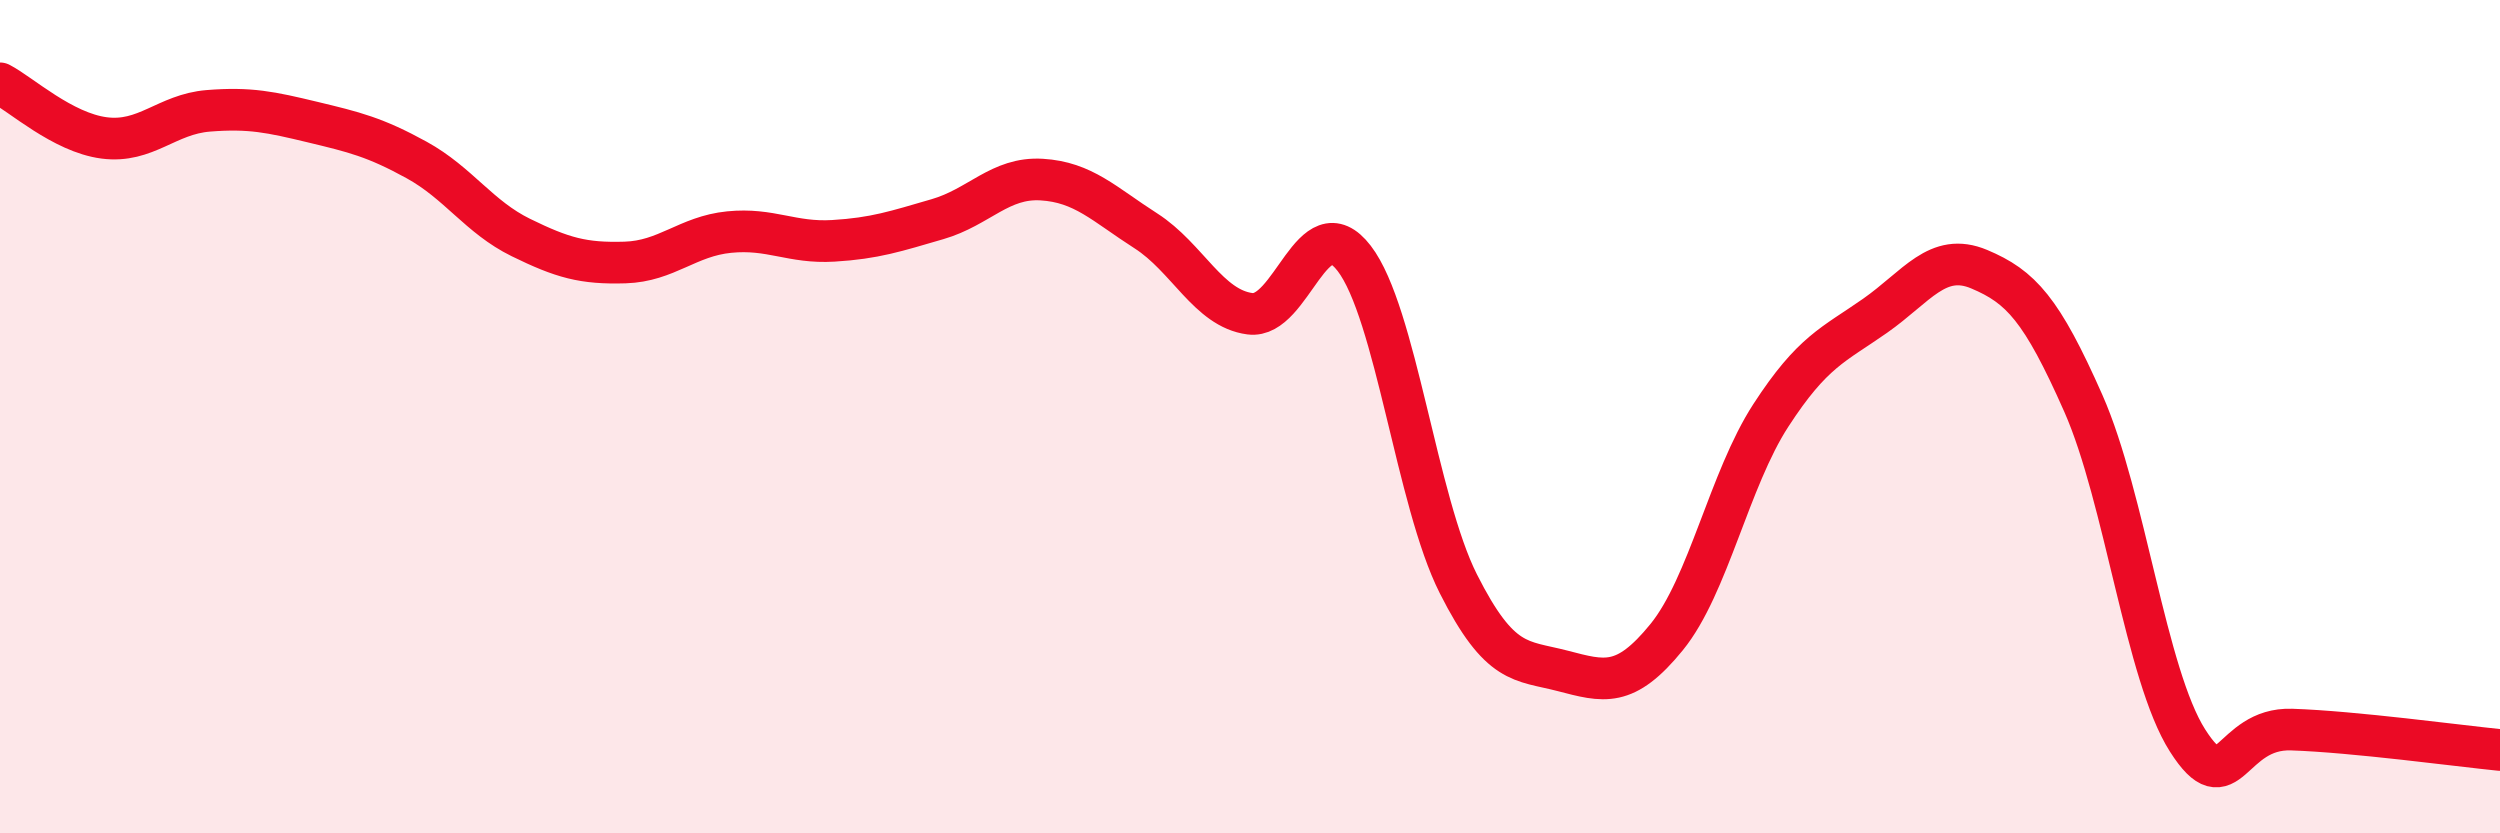
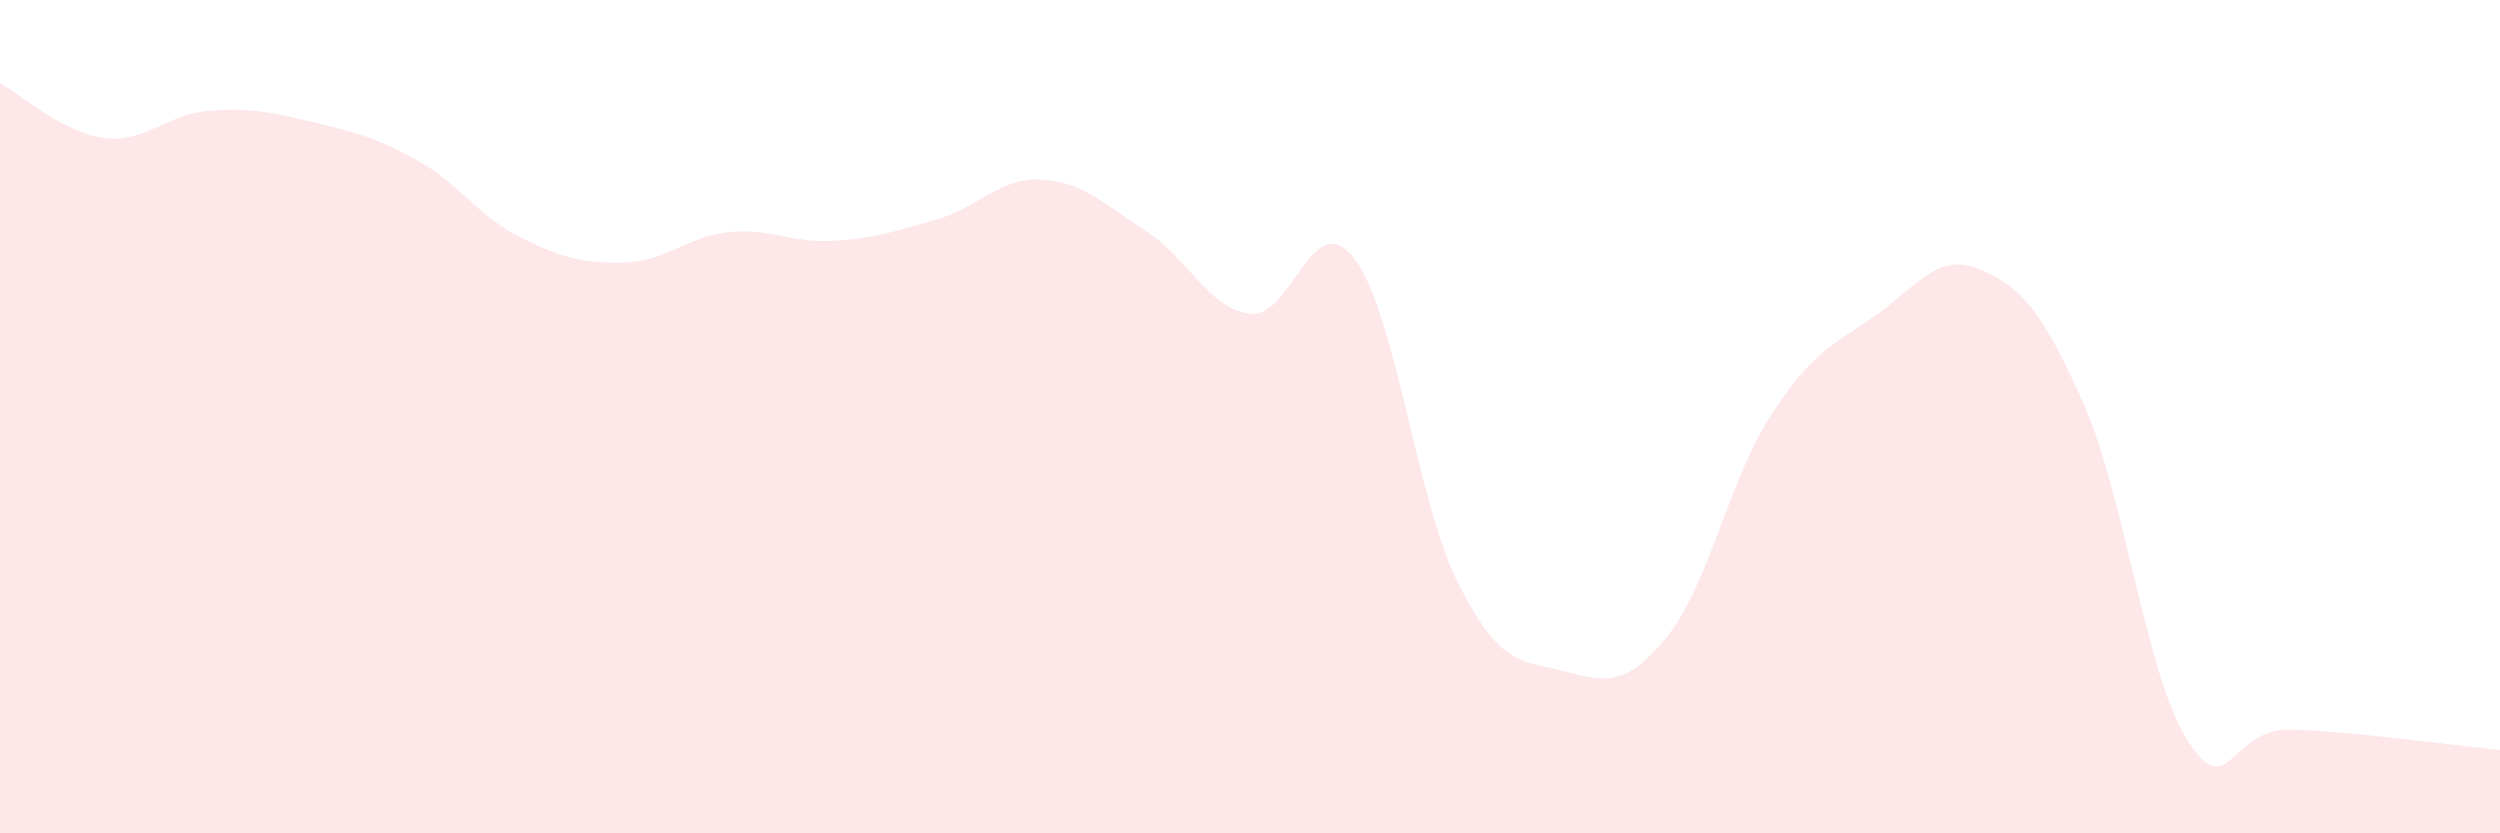
<svg xmlns="http://www.w3.org/2000/svg" width="60" height="20" viewBox="0 0 60 20">
  <path d="M 0,2 C 0.5,2.26 1.5,3.18 2.5,3.31 C 3.5,3.44 4,2.74 5,2.66 C 6,2.58 6.5,2.69 7.5,2.93 C 8.5,3.17 9,3.29 10,3.84 C 11,4.39 11.5,5.21 12.5,5.7 C 13.5,6.19 14,6.33 15,6.3 C 16,6.27 16.5,5.67 17.5,5.57 C 18.5,5.47 19,5.84 20,5.78 C 21,5.72 21.5,5.55 22.5,5.26 C 23.5,4.97 24,4.25 25,4.31 C 26,4.37 26.5,4.9 27.5,5.54 C 28.5,6.18 29,7.4 30,7.53 C 31,7.66 31.5,4.9 32.5,6.2 C 33.5,7.5 34,12.03 35,14.01 C 36,15.99 36.5,15.84 37.5,16.1 C 38.5,16.36 39,16.52 40,15.29 C 41,14.06 41.5,11.51 42.5,9.97 C 43.5,8.43 44,8.28 45,7.58 C 46,6.88 46.5,6.04 47.5,6.46 C 48.5,6.88 49,7.42 50,9.68 C 51,11.94 51.5,16.2 52.5,17.77 C 53.5,19.34 53.5,17.46 55,17.51 C 56.5,17.56 59,17.9 60,18L60 20L0 20Z" fill="#EB0A25" opacity="0.1" stroke-linecap="round" stroke-linejoin="round" />
-   <path d="M 0,2 C 0.5,2.26 1.5,3.18 2.5,3.31 C 3.5,3.44 4,2.74 5,2.66 C 6,2.58 6.5,2.69 7.5,2.93 C 8.5,3.17 9,3.29 10,3.84 C 11,4.39 11.5,5.21 12.5,5.7 C 13.5,6.19 14,6.33 15,6.3 C 16,6.27 16.5,5.67 17.5,5.57 C 18.5,5.47 19,5.84 20,5.78 C 21,5.72 21.5,5.55 22.5,5.26 C 23.5,4.97 24,4.25 25,4.31 C 26,4.37 26.5,4.9 27.5,5.54 C 28.5,6.18 29,7.4 30,7.53 C 31,7.66 31.5,4.9 32.5,6.2 C 33.5,7.5 34,12.03 35,14.01 C 36,15.99 36.5,15.84 37.5,16.1 C 38.5,16.36 39,16.52 40,15.29 C 41,14.06 41.5,11.51 42.5,9.97 C 43.5,8.43 44,8.28 45,7.58 C 46,6.88 46.5,6.04 47.5,6.46 C 48.5,6.88 49,7.42 50,9.68 C 51,11.94 51.5,16.2 52.5,17.77 C 53.5,19.34 53.5,17.46 55,17.51 C 56.5,17.56 59,17.9 60,18" stroke="#EB0A25" stroke-width="1" fill="none" stroke-linecap="round" stroke-linejoin="round" />
</svg>